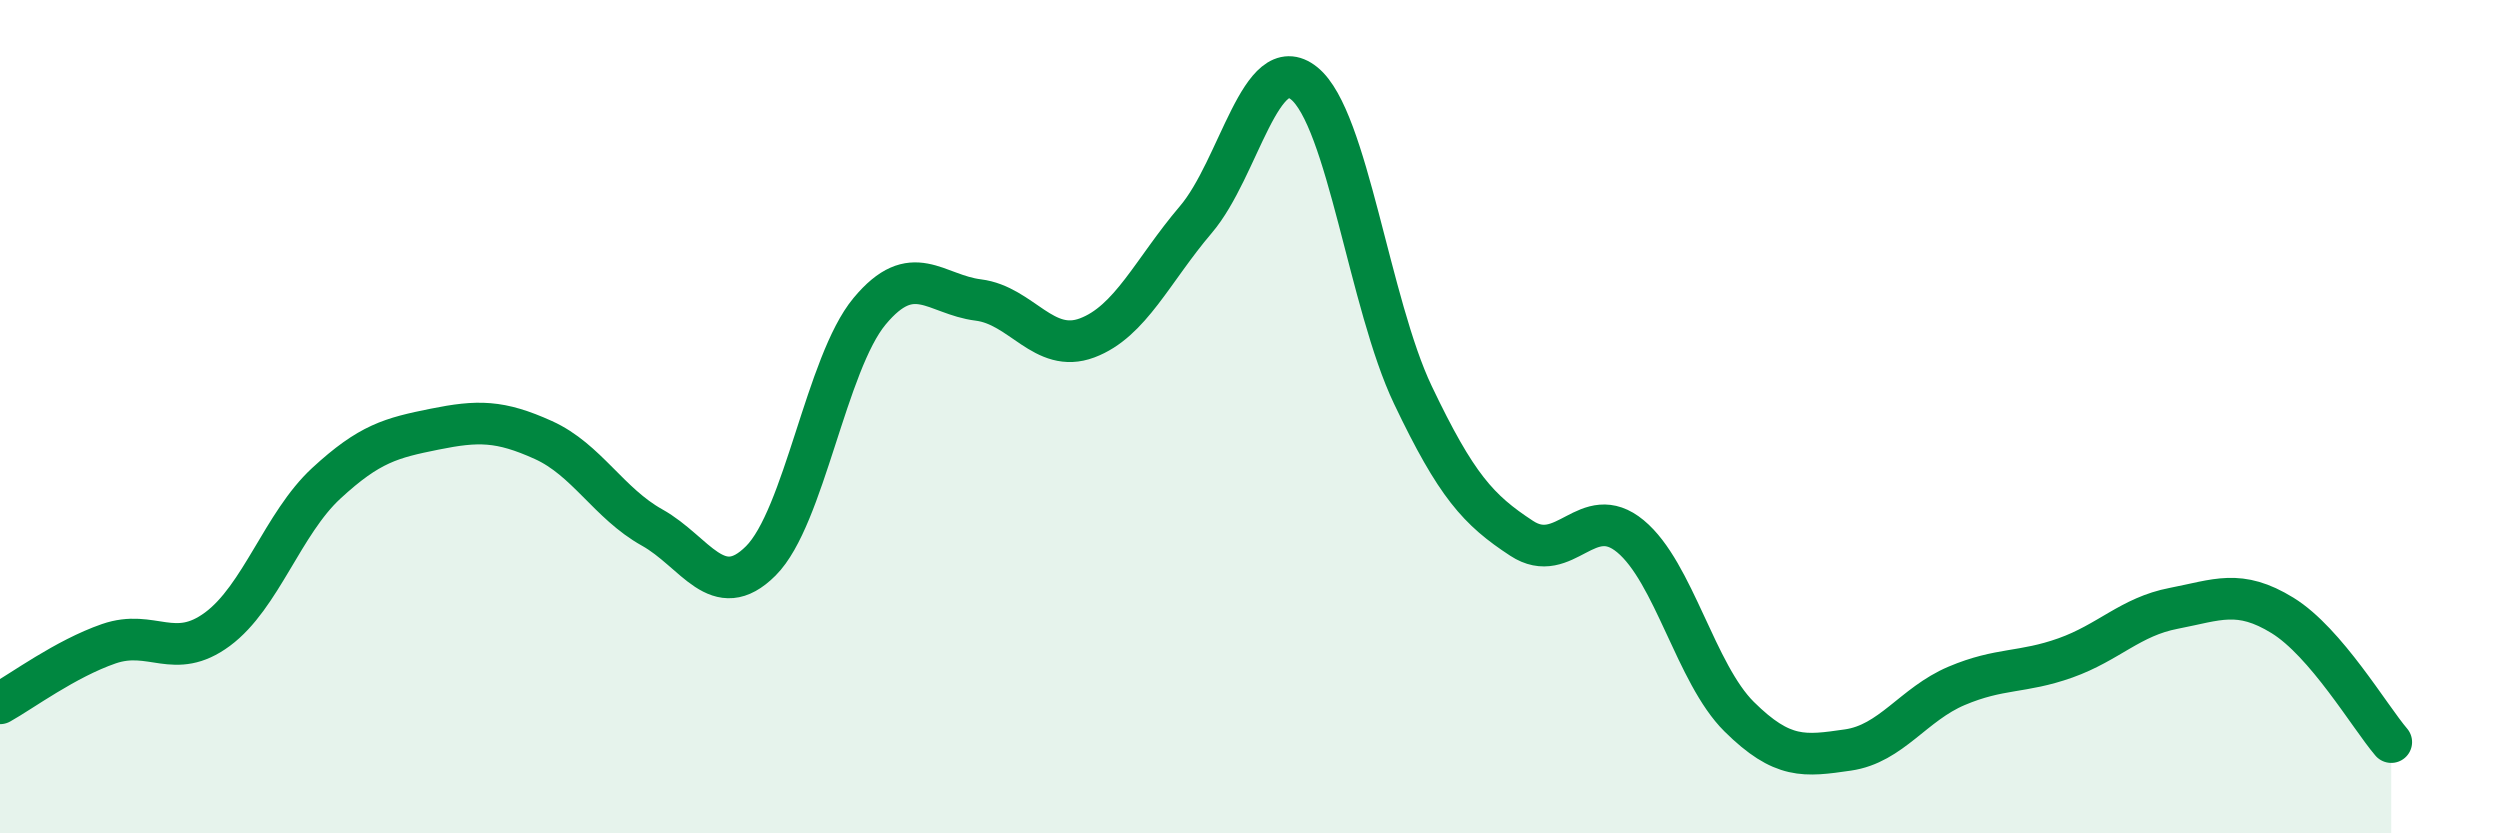
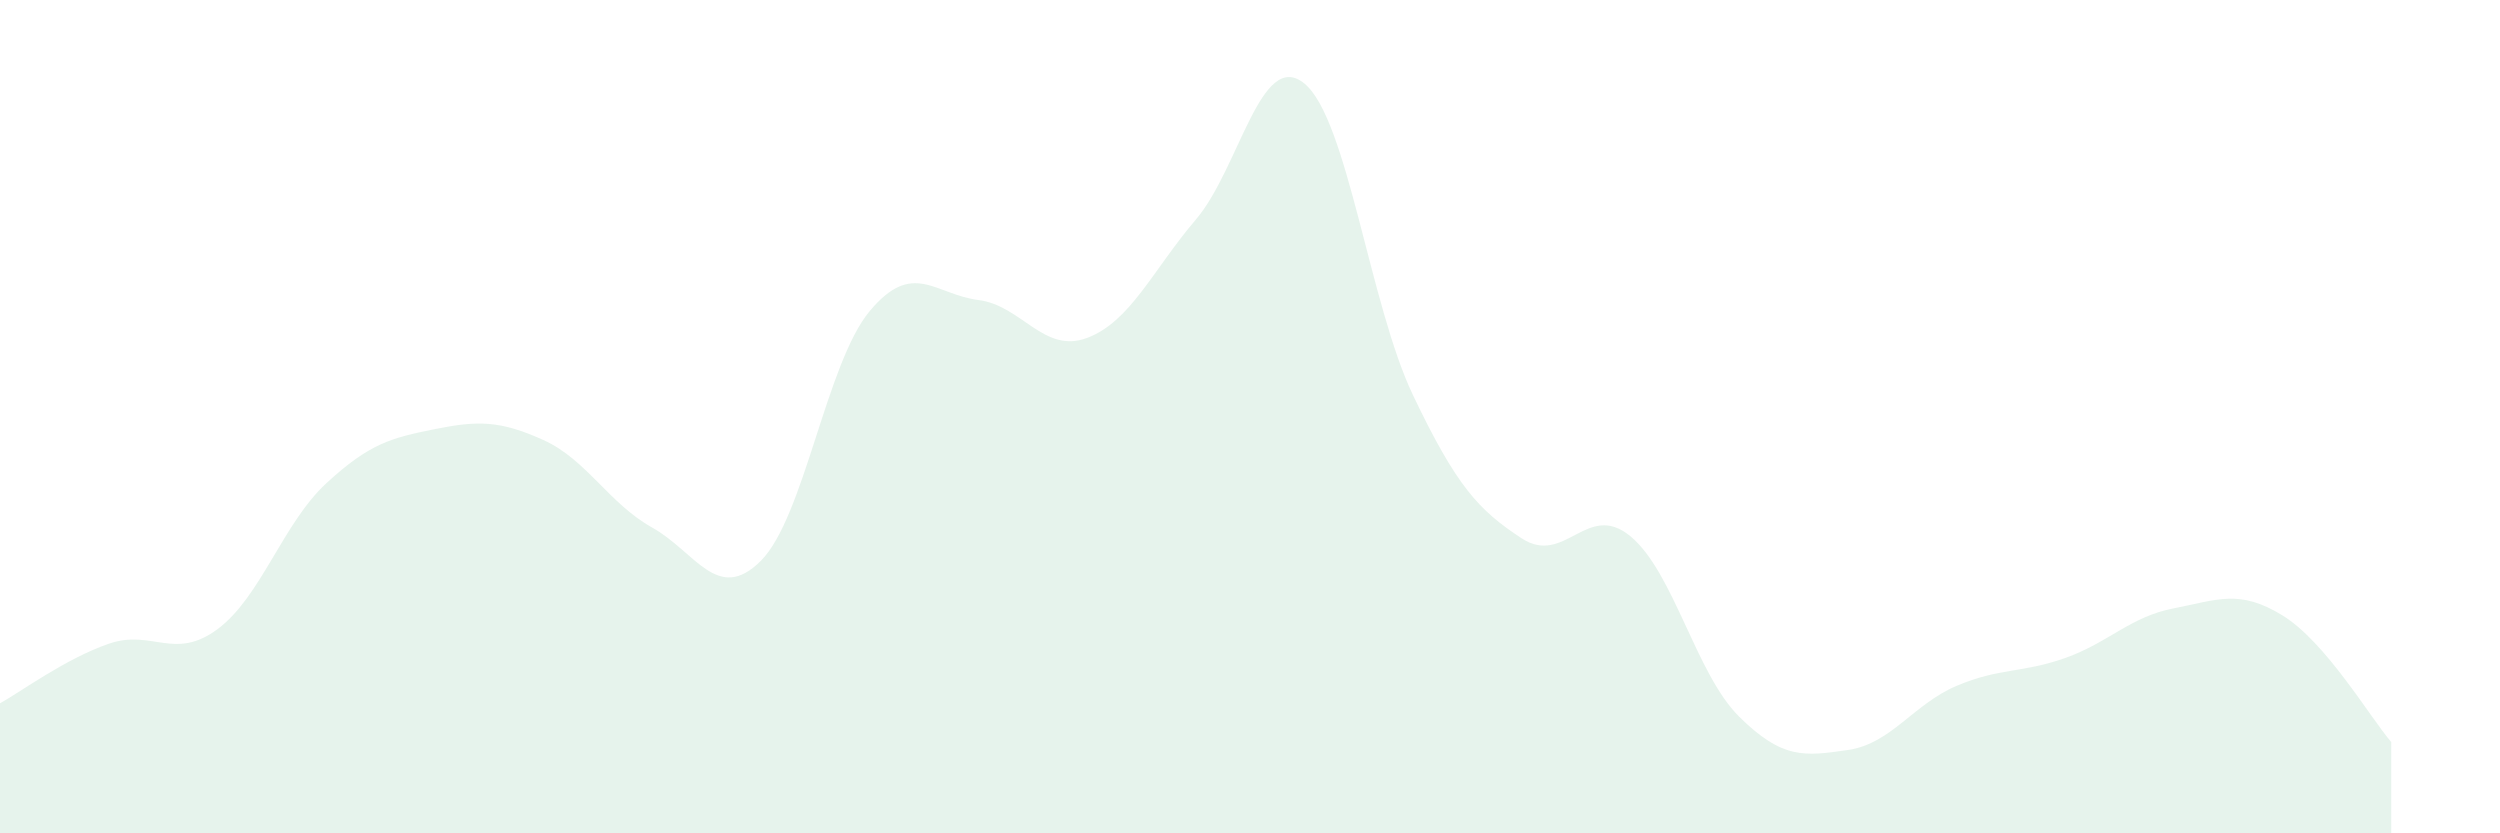
<svg xmlns="http://www.w3.org/2000/svg" width="60" height="20" viewBox="0 0 60 20">
  <path d="M 0,16.88 C 0.52,16.59 1.57,15.81 2.61,15.45 C 3.65,15.09 4.18,15.87 5.22,15.1 C 6.26,14.33 6.79,12.56 7.83,11.6 C 8.87,10.64 9.39,10.51 10.43,10.3 C 11.47,10.09 12,10.09 13.04,10.56 C 14.08,11.03 14.61,12.08 15.65,12.66 C 16.69,13.24 17.22,14.5 18.26,13.46 C 19.3,12.42 19.83,8.72 20.87,7.47 C 21.91,6.22 22.44,7.07 23.48,7.2 C 24.52,7.33 25.05,8.5 26.09,8.11 C 27.13,7.72 27.66,6.49 28.7,5.27 C 29.74,4.05 30.26,1.16 31.3,2 C 32.34,2.84 32.87,7.3 33.91,9.48 C 34.95,11.66 35.48,12.24 36.52,12.92 C 37.56,13.6 38.09,12.01 39.13,12.87 C 40.17,13.73 40.7,16.17 41.74,17.2 C 42.78,18.23 43.31,18.15 44.35,18 C 45.39,17.85 45.92,16.9 46.96,16.46 C 48,16.02 48.53,16.16 49.57,15.79 C 50.61,15.42 51.13,14.8 52.17,14.6 C 53.21,14.4 53.74,14.13 54.78,14.77 C 55.82,15.41 56.87,17.2 57.39,17.81L57.39 20L0 20Z" fill="#008740" opacity="0.1" stroke-linecap="round" stroke-linejoin="round" />
-   <path d="M 0,16.88 C 0.52,16.59 1.57,15.81 2.61,15.45 C 3.65,15.09 4.18,15.87 5.22,15.1 C 6.26,14.33 6.79,12.56 7.83,11.6 C 8.87,10.64 9.39,10.51 10.43,10.3 C 11.47,10.09 12,10.09 13.04,10.56 C 14.08,11.03 14.61,12.08 15.65,12.66 C 16.69,13.24 17.22,14.5 18.26,13.46 C 19.3,12.42 19.83,8.72 20.87,7.47 C 21.91,6.22 22.44,7.07 23.48,7.2 C 24.52,7.33 25.05,8.5 26.09,8.11 C 27.13,7.72 27.66,6.49 28.7,5.27 C 29.74,4.05 30.26,1.16 31.3,2 C 32.34,2.84 32.87,7.3 33.91,9.48 C 34.95,11.66 35.48,12.24 36.52,12.92 C 37.56,13.6 38.09,12.01 39.13,12.87 C 40.17,13.73 40.7,16.17 41.74,17.2 C 42.78,18.23 43.31,18.15 44.35,18 C 45.39,17.85 45.92,16.9 46.96,16.46 C 48,16.02 48.53,16.16 49.57,15.79 C 50.61,15.42 51.13,14.8 52.17,14.6 C 53.21,14.4 53.74,14.13 54.78,14.77 C 55.82,15.41 56.87,17.2 57.39,17.81" stroke="#008740" stroke-width="1" fill="none" stroke-linecap="round" stroke-linejoin="round" />
</svg>